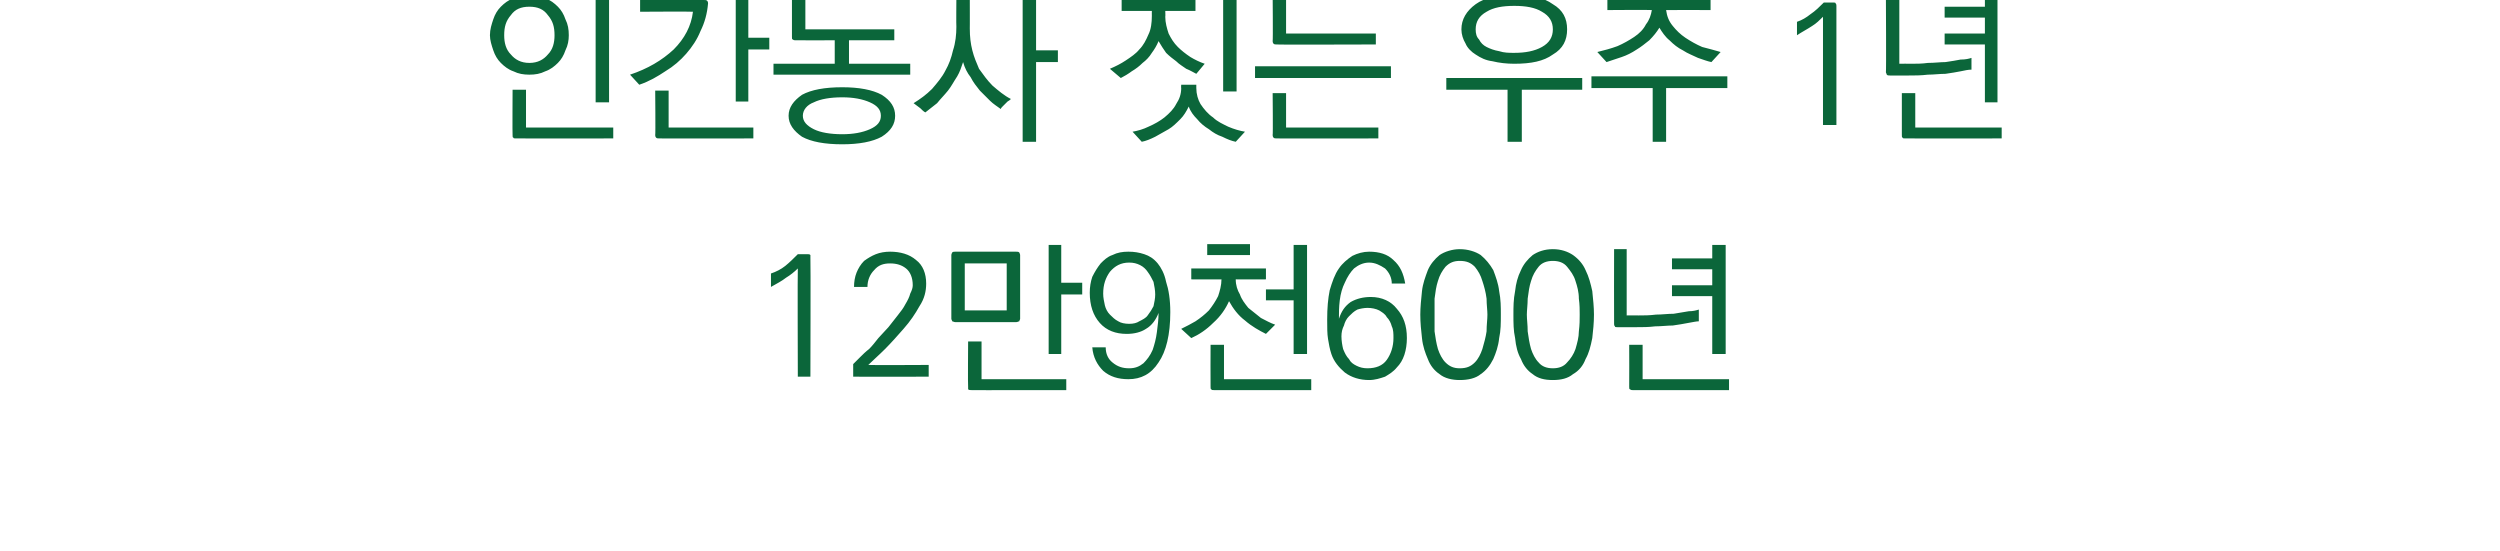
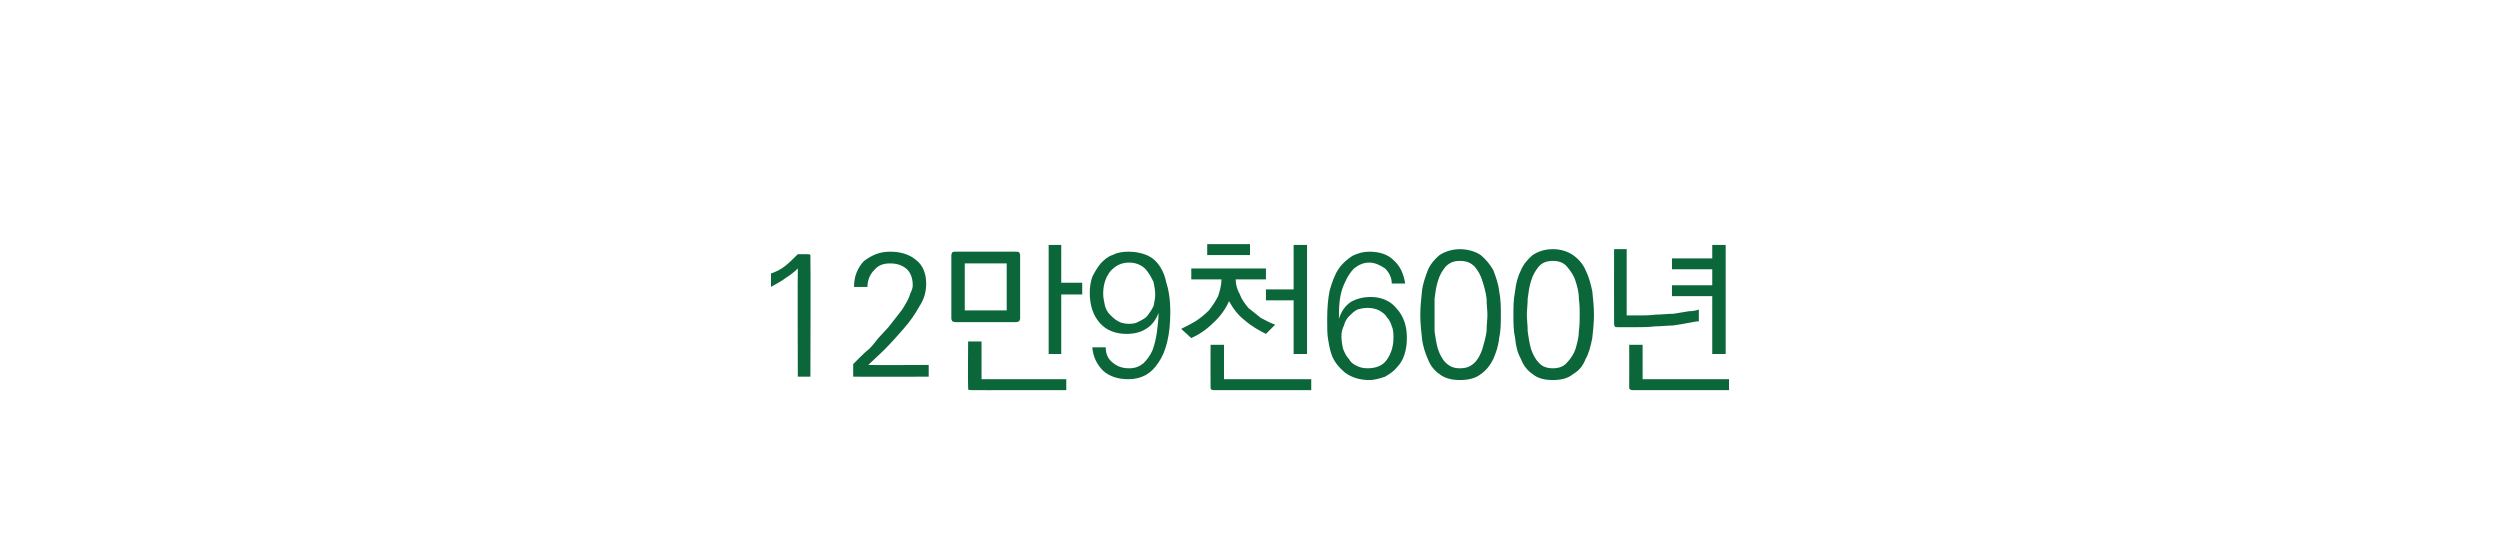
<svg xmlns="http://www.w3.org/2000/svg" version="1.1" width="298px" height="65.7px" viewBox="0 0 298 65.7">
  <desc>1 12 9 600</desc>
  <defs />
  <g id="Polygon50014">
    <path d="M 96.6 30.7 C 96.64 30.7 96.6 44.9 96.6 44.9 L 95.1 44.9 C 95.1 44.9 95.06 32.04 95.1 32 C 94.7 32.4 94.2 32.8 93.7 33.1 C 93.2 33.5 92.6 33.8 91.9 34.2 C 91.9 34.2 91.9 32.6 91.9 32.6 C 92.5 32.4 93.1 32.1 93.6 31.7 C 94.1 31.3 94.6 30.8 95.1 30.3 C 95.1 30.3 96.3 30.3 96.3 30.3 C 96.4 30.3 96.5 30.3 96.6 30.4 C 96.6 30.5 96.6 30.6 96.6 30.7 Z M 101.7 43.4 C 101.9 43.2 102.2 42.9 102.5 42.6 C 102.8 42.3 103.2 41.9 103.6 41.6 C 104 41.2 104.3 40.8 104.7 40.3 C 105.1 39.9 105.5 39.4 105.9 39 C 106.3 38.5 106.7 38 107 37.6 C 107.4 37.1 107.7 36.7 107.9 36.3 C 108.2 35.8 108.4 35.4 108.5 35 C 108.7 34.6 108.8 34.3 108.8 34 C 108.8 33.1 108.5 32.4 108 32 C 107.5 31.6 106.9 31.4 106.1 31.4 C 105.3 31.4 104.7 31.6 104.2 32.2 C 103.7 32.7 103.4 33.4 103.4 34.2 C 103.4 34.2 101.8 34.2 101.8 34.2 C 101.8 33.6 101.9 33 102.1 32.5 C 102.3 32 102.6 31.5 103 31.1 C 103.4 30.8 103.9 30.5 104.4 30.3 C 104.9 30.1 105.5 30 106.1 30 C 107.3 30 108.4 30.3 109.2 31 C 110 31.6 110.4 32.6 110.4 33.8 C 110.4 34.7 110.2 35.6 109.6 36.5 C 109.1 37.4 108.5 38.3 107.7 39.2 C 107 40 106.2 40.9 105.5 41.6 C 104.7 42.4 104 43 103.5 43.5 C 103.5 43.54 110.7 43.5 110.7 43.5 L 110.7 44.9 C 110.7 44.9 101.96 44.92 102 44.9 C 101.8 44.9 101.8 44.9 101.7 44.9 C 101.7 44.8 101.7 44.7 101.7 44.6 C 101.7 44.6 101.7 43.4 101.7 43.4 Z M 115 37 L 120 37 L 120 31.4 L 115 31.4 L 115 37 Z M 113.4 30.4 C 113.4 30.3 113.5 30.1 113.5 30.1 C 113.6 30 113.7 30 113.9 30 C 113.9 30 121.1 30 121.1 30 C 121.3 30 121.4 30 121.5 30.1 C 121.5 30.1 121.6 30.3 121.6 30.4 C 121.6 30.4 121.6 38 121.6 38 C 121.6 38.1 121.5 38.2 121.5 38.3 C 121.4 38.3 121.3 38.4 121.1 38.4 C 121.1 38.4 113.9 38.4 113.9 38.4 C 113.7 38.4 113.6 38.3 113.5 38.3 C 113.5 38.2 113.4 38.1 113.4 38 C 113.4 38 113.4 30.4 113.4 30.4 Z M 126.5 29.2 L 126.5 33.7 L 129 33.7 L 129 35.1 L 126.5 35.1 L 126.5 42.2 L 125 42.2 L 125 29.2 L 126.5 29.2 Z M 115.4 40.7 L 117 40.7 L 117 45.2 L 127.1 45.2 L 127.1 46.5 C 127.1 46.5 115.78 46.52 115.8 46.5 C 115.6 46.5 115.5 46.5 115.4 46.4 C 115.4 46.4 115.4 46.3 115.4 46.1 C 115.36 46.1 115.4 40.7 115.4 40.7 Z M 134.6 38.6 C 135.1 38.6 135.5 38.5 135.8 38.3 C 136.2 38.1 136.6 37.9 136.8 37.6 C 137.1 37.2 137.3 36.9 137.5 36.5 C 137.6 36 137.7 35.6 137.7 35.1 C 137.7 34.6 137.6 34.1 137.5 33.6 C 137.3 33.2 137.1 32.8 136.8 32.4 C 136.6 32.1 136.3 31.8 135.9 31.6 C 135.5 31.4 135.1 31.3 134.6 31.3 C 133.6 31.3 132.9 31.7 132.3 32.4 C 131.8 33.1 131.5 33.9 131.5 35 C 131.5 35.5 131.6 35.9 131.7 36.4 C 131.8 36.8 132 37.2 132.3 37.5 C 132.6 37.8 132.9 38.1 133.3 38.3 C 133.6 38.5 134.1 38.6 134.6 38.6 Z M 139.5 37.2 C 139.5 39.9 139 41.9 138.1 43.2 C 137.2 44.6 136 45.2 134.5 45.2 C 133.3 45.2 132.3 44.9 131.5 44.2 C 130.8 43.5 130.3 42.6 130.2 41.4 C 130.2 41.4 131.8 41.4 131.8 41.4 C 131.8 42.2 132.1 42.8 132.6 43.2 C 133.2 43.7 133.8 43.9 134.6 43.9 C 135.3 43.9 135.8 43.7 136.3 43.3 C 136.7 42.9 137.1 42.4 137.4 41.7 C 137.6 41.1 137.8 40.4 137.9 39.6 C 138 38.8 138.1 38.1 138.1 37.3 C 137.8 38.1 137.3 38.8 136.6 39.2 C 136 39.6 135.2 39.8 134.3 39.8 C 133 39.8 131.9 39.4 131.1 38.5 C 130.3 37.6 129.9 36.4 129.9 34.9 C 129.9 34.2 130 33.6 130.2 33 C 130.5 32.4 130.8 31.9 131.2 31.4 C 131.6 31 132 30.6 132.6 30.4 C 133.2 30.1 133.8 30 134.5 30 C 135.2 30 135.8 30.1 136.4 30.3 C 137 30.5 137.5 30.8 138 31.4 C 138.4 31.9 138.8 32.6 139 33.6 C 139.3 34.5 139.5 35.7 139.5 37.2 Z M 143.9 29.1 L 149 29.1 L 149 30.4 L 143.9 30.4 L 143.9 29.1 Z M 140.8 39.2 C 141.4 38.9 142 38.6 142.5 38.3 C 143.1 37.9 143.6 37.5 144.1 37 C 144.5 36.5 144.9 35.9 145.2 35.3 C 145.4 34.7 145.6 34 145.6 33.3 C 145.62 33.32 142 33.3 142 33.3 L 142 32 L 150.9 32 L 150.9 33.3 C 150.9 33.3 147.32 33.32 147.3 33.3 C 147.3 34 147.5 34.6 147.8 35.1 C 148 35.7 148.4 36.2 148.8 36.7 C 149.3 37.1 149.8 37.5 150.3 37.9 C 150.9 38.2 151.4 38.5 152 38.7 C 152 38.7 150.9 39.8 150.9 39.8 C 150.1 39.4 149.2 38.9 148.4 38.2 C 147.6 37.6 147 36.8 146.5 35.9 C 146.1 36.8 145.5 37.7 144.6 38.5 C 143.8 39.3 142.9 39.9 142 40.3 C 142 40.3 140.8 39.2 140.8 39.2 Z M 155.8 29.2 L 155.8 42.2 L 154.2 42.2 L 154.2 35.8 L 150.9 35.8 L 150.9 34.5 L 154.2 34.5 L 154.2 29.2 L 155.8 29.2 Z M 144.7 46.5 C 144.5 46.5 144.4 46.5 144.4 46.4 C 144.3 46.4 144.3 46.3 144.3 46.1 C 144.28 46.1 144.3 41.1 144.3 41.1 L 145.9 41.1 L 145.9 45.2 L 156.3 45.2 L 156.3 46.5 C 156.3 46.5 144.7 46.52 144.7 46.5 Z M 163 36.7 C 162.6 36.7 162.1 36.8 161.8 36.9 C 161.4 37.1 161.1 37.4 160.8 37.7 C 160.5 38 160.3 38.4 160.2 38.8 C 160 39.2 159.9 39.6 159.9 40.1 C 159.9 40.6 160 41.2 160.1 41.6 C 160.3 42.1 160.5 42.5 160.8 42.8 C 161 43.2 161.3 43.4 161.7 43.6 C 162.1 43.8 162.5 43.9 163 43.9 C 164 43.9 164.8 43.6 165.3 42.9 C 165.8 42.2 166.1 41.3 166.1 40.3 C 166.1 39.8 166.1 39.3 165.9 38.9 C 165.8 38.5 165.6 38.1 165.3 37.8 C 165.1 37.4 164.7 37.2 164.4 37 C 164 36.8 163.5 36.7 163 36.7 Z M 158.2 38.1 C 158.2 36.7 158.3 35.6 158.5 34.6 C 158.8 33.6 159.1 32.7 159.6 32 C 160 31.4 160.6 30.9 161.2 30.5 C 161.8 30.2 162.5 30 163.2 30 C 164.4 30 165.4 30.3 166.1 31 C 166.9 31.7 167.3 32.6 167.5 33.8 C 167.5 33.8 165.9 33.8 165.9 33.8 C 165.9 33.1 165.6 32.5 165.1 32 C 164.5 31.6 163.9 31.3 163.2 31.3 C 162.5 31.3 161.9 31.6 161.4 32 C 161 32.4 160.6 33 160.3 33.7 C 160 34.3 159.8 35 159.7 35.8 C 159.6 36.6 159.6 37.3 159.6 38 C 159.9 37.1 160.3 36.5 161 36 C 161.7 35.6 162.5 35.4 163.4 35.4 C 164.7 35.4 165.8 35.9 166.5 36.8 C 167.3 37.7 167.7 38.8 167.7 40.3 C 167.7 41 167.6 41.7 167.4 42.3 C 167.2 42.9 166.9 43.4 166.5 43.8 C 166.1 44.3 165.6 44.6 165.1 44.9 C 164.5 45.1 163.9 45.3 163.2 45.3 C 162.1 45.3 161.1 45 160.3 44.4 C 159.6 43.8 159 43.1 158.7 42.2 C 158.5 41.6 158.4 41 158.3 40.4 C 158.2 39.8 158.2 39 158.2 38.1 Z M 174 31.1 C 173.3 31.1 172.8 31.3 172.3 31.8 C 171.9 32.3 171.6 32.8 171.4 33.5 C 171.2 34.1 171.1 34.8 171 35.6 C 171 36.3 171 37 171 37.5 C 171 38.1 171 38.7 171 39.5 C 171.1 40.2 171.2 40.9 171.4 41.6 C 171.6 42.2 171.9 42.8 172.3 43.2 C 172.8 43.7 173.3 43.9 174 43.9 C 174.8 43.9 175.3 43.7 175.8 43.2 C 176.2 42.8 176.5 42.2 176.7 41.6 C 176.9 40.9 177.1 40.2 177.2 39.5 C 177.2 38.7 177.3 38.1 177.3 37.5 C 177.3 37 177.2 36.3 177.2 35.6 C 177.1 34.8 176.9 34.1 176.7 33.5 C 176.5 32.8 176.2 32.3 175.8 31.8 C 175.3 31.3 174.8 31.1 174 31.1 Z M 174 29.7 C 175 29.7 175.9 30 176.5 30.4 C 177.1 30.9 177.6 31.5 178 32.2 C 178.3 33 178.6 33.8 178.7 34.7 C 178.9 35.7 178.9 36.6 178.9 37.5 C 178.9 38.5 178.9 39.4 178.7 40.3 C 178.6 41.3 178.3 42.1 178 42.8 C 177.6 43.6 177.1 44.2 176.5 44.6 C 175.9 45.1 175 45.3 174 45.3 C 173.1 45.3 172.2 45.1 171.6 44.6 C 171 44.2 170.5 43.6 170.2 42.8 C 169.9 42.1 169.6 41.3 169.5 40.3 C 169.4 39.4 169.3 38.5 169.3 37.5 C 169.3 36.6 169.4 35.7 169.5 34.7 C 169.6 33.8 169.9 33 170.2 32.2 C 170.5 31.5 171 30.9 171.6 30.4 C 172.2 30 173.1 29.7 174 29.7 Z M 185.1 31.1 C 184.4 31.1 183.8 31.3 183.4 31.8 C 183 32.3 182.7 32.8 182.5 33.5 C 182.3 34.1 182.2 34.8 182.1 35.6 C 182.1 36.3 182 37 182 37.5 C 182 38.1 182.1 38.7 182.1 39.5 C 182.2 40.2 182.3 40.9 182.5 41.6 C 182.7 42.2 183 42.8 183.4 43.2 C 183.8 43.7 184.4 43.9 185.1 43.9 C 185.8 43.9 186.4 43.7 186.8 43.2 C 187.2 42.8 187.6 42.2 187.8 41.6 C 188 40.9 188.2 40.2 188.2 39.5 C 188.3 38.7 188.3 38.1 188.3 37.5 C 188.3 37 188.3 36.3 188.2 35.6 C 188.2 34.8 188 34.1 187.8 33.5 C 187.6 32.8 187.2 32.3 186.8 31.8 C 186.4 31.3 185.8 31.1 185.1 31.1 Z M 185.1 29.7 C 186.1 29.7 186.9 30 187.5 30.4 C 188.2 30.9 188.7 31.5 189 32.2 C 189.4 33 189.6 33.8 189.8 34.7 C 189.9 35.7 190 36.6 190 37.5 C 190 38.5 189.9 39.4 189.8 40.3 C 189.6 41.3 189.4 42.1 189 42.8 C 188.7 43.6 188.2 44.2 187.5 44.6 C 186.9 45.1 186.1 45.3 185.1 45.3 C 184.1 45.3 183.3 45.1 182.7 44.6 C 182.1 44.2 181.6 43.6 181.3 42.8 C 180.9 42.1 180.7 41.3 180.6 40.3 C 180.4 39.4 180.4 38.5 180.4 37.5 C 180.4 36.6 180.4 35.7 180.6 34.7 C 180.7 33.8 180.9 33 181.3 32.2 C 181.6 31.5 182.1 30.9 182.7 30.4 C 183.3 30 184.1 29.7 185.1 29.7 Z M 192.8 39 C 192.6 39 192.5 39 192.5 38.9 C 192.4 38.8 192.4 38.7 192.4 38.6 C 192.38 38.58 192.4 29.7 192.4 29.7 L 193.9 29.7 L 193.9 37.6 C 193.9 37.6 195.3 37.58 195.3 37.6 C 196 37.6 196.6 37.6 197.4 37.5 C 198.1 37.5 198.8 37.4 199.5 37.4 C 200.1 37.3 200.7 37.2 201.3 37.1 C 201.8 37.1 202.2 37 202.5 36.9 C 202.5 36.9 202.5 38.3 202.5 38.3 C 202.2 38.3 201.8 38.4 201.2 38.5 C 200.7 38.6 200.1 38.7 199.4 38.8 C 198.8 38.8 198 38.9 197.3 38.9 C 196.5 39 195.8 39 195 39 C 195 39 192.8 39 192.8 39 Z M 199.3 34 L 204.1 34 L 204.1 32.1 L 199.3 32.1 L 199.3 30.8 L 204.1 30.8 L 204.1 29.2 L 205.7 29.2 L 205.7 42.2 L 204.1 42.2 L 204.1 35.3 L 199.3 35.3 L 199.3 34 Z M 194.6 46.5 C 194.5 46.5 194.4 46.5 194.3 46.4 C 194.2 46.4 194.2 46.3 194.2 46.1 C 194.22 46.1 194.2 41.1 194.2 41.1 L 195.8 41.1 L 195.8 45.2 L 206.1 45.2 L 206.1 46.5 C 206.1 46.5 194.64 46.52 194.6 46.5 Z " stroke="none" fill="#0b663a" />
  </g>
  <g id="Polygon50013">
-     <path d="M 63.1 8.9 C 62.4 8.9 61.8 8.8 61.2 8.5 C 60.6 8.3 60.1 7.9 59.7 7.5 C 59.3 7.1 59 6.6 58.8 6 C 58.6 5.4 58.4 4.8 58.4 4.2 C 58.4 3.5 58.6 2.9 58.8 2.3 C 59 1.7 59.3 1.2 59.7 0.8 C 60.1 0.4 60.6 0 61.2 -0.2 C 61.8 -0.5 62.4 -0.6 63.1 -0.6 C 63.8 -0.6 64.4 -0.5 65 -0.2 C 65.6 0 66.1 0.4 66.5 0.8 C 66.9 1.2 67.2 1.7 67.4 2.3 C 67.7 2.9 67.8 3.5 67.8 4.2 C 67.8 4.8 67.7 5.4 67.4 6 C 67.2 6.6 66.9 7.1 66.5 7.5 C 66.1 7.9 65.6 8.3 65 8.5 C 64.4 8.8 63.8 8.9 63.1 8.9 Z M 63.1 7.5 C 64.1 7.5 64.8 7.1 65.3 6.5 C 65.9 5.9 66.1 5.1 66.1 4.2 C 66.1 3.2 65.9 2.5 65.3 1.8 C 64.8 1.1 64.1 0.8 63.1 0.8 C 62.1 0.8 61.4 1.1 60.9 1.8 C 60.3 2.5 60.1 3.2 60.1 4.2 C 60.1 5.1 60.3 5.9 60.9 6.5 C 61.4 7.1 62.1 7.5 63.1 7.5 Z M 71 12.2 L 71 -0.8 L 72.6 -0.8 L 72.6 12.2 L 71 12.2 Z M 61.5 16.5 C 61.3 16.5 61.2 16.5 61.2 16.4 C 61.1 16.4 61.1 16.3 61.1 16.1 C 61.07 16.1 61.1 10.7 61.1 10.7 L 62.7 10.7 L 62.7 15.2 L 73.1 15.2 L 73.1 16.5 C 73.1 16.5 61.49 16.52 61.5 16.5 Z M 83.9 0 C 84.1 0 84.2 0 84.3 0.1 C 84.3 0.1 84.4 0.2 84.4 0.4 C 84.3 1.6 84 2.7 83.5 3.7 C 83.1 4.7 82.5 5.6 81.8 6.4 C 81.1 7.2 80.3 7.9 79.3 8.5 C 78.4 9.1 77.4 9.7 76.2 10.1 C 76.2 10.1 75.1 8.9 75.1 8.9 C 77.2 8.2 78.9 7.2 80.3 5.9 C 81.6 4.6 82.4 3.1 82.6 1.4 C 82.61 1.36 76.3 1.4 76.3 1.4 L 76.3 0 C 76.3 0 83.95 -0.02 83.9 0 Z M 89.2 -0.8 L 89.2 4.5 L 91.7 4.5 L 91.7 5.9 L 89.2 5.9 L 89.2 12.1 L 87.7 12.1 L 87.7 -0.8 L 89.2 -0.8 Z M 78.1 10.8 L 79.7 10.8 L 79.7 15.2 L 89.8 15.2 L 89.8 16.5 C 89.8 16.5 78.57 16.52 78.6 16.5 C 78.4 16.5 78.3 16.5 78.2 16.4 C 78.2 16.4 78.1 16.3 78.1 16.1 C 78.15 16.1 78.1 10.8 78.1 10.8 Z M 94.8 4.8 C 94.7 4.8 94.6 4.8 94.5 4.7 C 94.4 4.7 94.4 4.6 94.4 4.4 C 94.41 4.4 94.4 -0.8 94.4 -0.8 L 96 -0.8 L 96 3.5 L 106.6 3.5 L 106.6 4.8 L 101.2 4.8 L 101.2 7.6 L 108.5 7.6 L 108.5 8.9 L 92.2 8.9 L 92.2 7.6 L 99.5 7.6 L 99.5 4.8 C 99.5 4.8 94.83 4.82 94.8 4.8 Z M 94 13.8 C 94 12.8 94.6 12 95.6 11.3 C 96.7 10.7 98.3 10.4 100.4 10.4 C 102.4 10.4 104 10.7 105.1 11.3 C 106.2 12 106.7 12.8 106.7 13.8 C 106.7 14.8 106.2 15.6 105.1 16.3 C 104 16.9 102.4 17.2 100.4 17.2 C 98.3 17.2 96.7 16.9 95.6 16.3 C 94.6 15.6 94 14.8 94 13.8 Z M 95.7 13.8 C 95.7 14.5 96.2 15 97 15.4 C 97.8 15.8 99 16 100.4 16 C 101.7 16 102.8 15.8 103.7 15.4 C 104.6 15 105 14.5 105 13.8 C 105 13.1 104.6 12.6 103.7 12.2 C 102.8 11.8 101.7 11.6 100.4 11.6 C 99 11.6 97.8 11.8 97 12.2 C 96.2 12.5 95.7 13.1 95.7 13.8 Z M 115.6 3.4 C 115.6 4.4 115.7 5.2 115.9 6 C 116.1 6.8 116.4 7.5 116.7 8.2 C 117.2 8.9 117.7 9.6 118.3 10.2 C 119 10.8 119.7 11.4 120.5 11.8 C 120.4 11.9 120.3 12 120.1 12.1 C 120 12.2 119.9 12.3 119.8 12.4 C 119.7 12.5 119.6 12.6 119.5 12.7 C 119.4 12.8 119.3 12.9 119.3 13 C 118.9 12.7 118.4 12.4 118 12 C 117.6 11.6 117.2 11.2 116.8 10.8 C 116.4 10.3 116 9.8 115.7 9.2 C 115.3 8.7 115 8.1 114.8 7.4 C 114.6 8 114.4 8.6 114.1 9.1 C 113.7 9.7 113.4 10.3 113 10.8 C 112.6 11.3 112.1 11.8 111.7 12.3 C 111.2 12.7 110.7 13.1 110.3 13.4 C 110.1 13.3 109.9 13.1 109.7 12.9 C 109.4 12.7 109.2 12.5 108.9 12.3 C 109.7 11.8 110.4 11.3 111.1 10.6 C 111.7 9.9 112.3 9.2 112.7 8.4 C 113.1 7.7 113.4 6.9 113.6 6 C 113.9 5.1 114 4.1 114 3.2 C 113.97 3.16 114 -0.2 114 -0.2 L 115.6 -0.2 C 115.6 -0.2 115.61 3.44 115.6 3.4 Z M 123.5 16.9 L 121.9 16.9 L 121.9 -0.8 L 123.5 -0.8 L 123.5 6 L 126.1 6 L 126.1 7.4 L 123.5 7.4 L 123.5 16.9 Z M 142.6 8.8 C 142.2 8.6 141.9 8.4 141.4 8.2 C 141 7.9 140.6 7.7 140.2 7.3 C 139.8 7 139.4 6.7 139 6.3 C 138.7 5.9 138.4 5.4 138.1 4.9 C 137.9 5.4 137.6 5.9 137.3 6.3 C 137 6.8 136.6 7.2 136.2 7.5 C 135.8 7.9 135.4 8.2 134.9 8.5 C 134.5 8.8 134 9.1 133.6 9.3 C 133.6 9.3 132.3 8.2 132.3 8.2 C 133 7.9 133.6 7.6 134.2 7.2 C 134.8 6.8 135.4 6.4 135.8 5.9 C 136.3 5.4 136.6 4.8 136.9 4.1 C 137.2 3.5 137.3 2.7 137.3 1.9 C 137.29 1.92 137.3 1.3 137.3 1.3 L 133.7 1.3 L 133.7 0 L 142.5 0 L 142.5 1.3 L 138.9 1.3 C 138.9 1.3 138.93 2 138.9 2 C 138.9 2.7 139.1 3.4 139.3 4 C 139.6 4.6 139.9 5.1 140.4 5.6 C 140.8 6 141.3 6.4 141.9 6.8 C 142.4 7.1 143 7.4 143.6 7.6 C 143.6 7.6 142.6 8.8 142.6 8.8 Z M 147.4 -0.9 L 147.4 10.9 L 145.8 10.9 L 145.8 -0.9 L 147.4 -0.9 Z M 142.6 10.5 C 142.6 11.2 142.8 11.9 143.1 12.4 C 143.5 13 144 13.6 144.6 14 C 145.1 14.5 145.8 14.8 146.4 15.1 C 147.1 15.4 147.8 15.6 148.4 15.7 C 148.4 15.7 147.3 16.9 147.3 16.9 C 146.8 16.8 146.3 16.6 145.7 16.3 C 145.1 16.1 144.6 15.8 144.1 15.4 C 143.6 15.1 143.1 14.7 142.7 14.2 C 142.3 13.8 141.9 13.3 141.7 12.7 C 141.4 13.3 141.1 13.8 140.7 14.2 C 140.2 14.7 139.8 15.1 139.3 15.4 C 138.8 15.7 138.2 16 137.7 16.3 C 137.1 16.6 136.6 16.8 136.1 16.9 C 136.1 16.9 135 15.7 135 15.7 C 135.6 15.6 136.3 15.4 136.9 15.1 C 137.6 14.8 138.3 14.4 138.8 14 C 139.4 13.5 139.9 13 140.2 12.4 C 140.6 11.8 140.8 11.2 140.8 10.5 C 140.77 10.46 140.8 10.1 140.8 10.1 L 142.6 10.1 C 142.6 10.1 142.59 10.46 142.6 10.5 Z M 152.2 5.3 C 152 5.3 151.9 5.3 151.8 5.2 C 151.8 5.2 151.7 5.1 151.7 4.9 C 151.75 4.92 151.7 -0.8 151.7 -0.8 L 153.3 -0.8 L 153.3 4 L 164 4 L 164 5.3 C 164 5.3 152.17 5.34 152.2 5.3 Z M 165.8 9.3 L 149.6 9.3 L 149.6 7.9 L 165.8 7.9 L 165.8 9.3 Z M 152.2 16.5 C 152 16.5 151.9 16.5 151.8 16.4 C 151.8 16.4 151.7 16.3 151.7 16.1 C 151.75 16.1 151.7 11.1 151.7 11.1 L 153.3 11.1 L 153.3 15.2 L 164.3 15.2 L 164.3 16.5 C 164.3 16.5 152.17 16.52 152.2 16.5 Z M 174.2 3.5 C 174.2 2.3 174.8 1.3 175.9 0.5 C 177 -0.3 178.6 -0.6 180.5 -0.6 C 182.5 -0.6 184 -0.3 185.1 0.5 C 186.3 1.2 186.8 2.2 186.8 3.5 C 186.8 4.8 186.3 5.8 185.1 6.5 C 184 7.3 182.5 7.6 180.5 7.6 C 179.6 7.6 178.7 7.5 177.9 7.3 C 177.1 7.2 176.5 6.9 175.9 6.5 C 175.4 6.2 174.9 5.7 174.7 5.2 C 174.4 4.7 174.2 4.1 174.2 3.5 Z M 180.5 6.3 C 181.8 6.3 182.9 6.1 183.8 5.6 C 184.7 5.1 185.1 4.4 185.1 3.5 C 185.1 2.6 184.7 1.9 183.8 1.4 C 183 0.9 181.9 0.7 180.5 0.7 C 179.1 0.7 178 0.9 177.2 1.4 C 176.3 1.9 175.9 2.6 175.9 3.5 C 175.9 4 176 4.4 176.3 4.7 C 176.5 5.1 176.8 5.4 177.2 5.6 C 177.6 5.8 178.1 6 178.7 6.1 C 179.3 6.3 179.9 6.3 180.5 6.3 Z M 188.6 10.7 L 181.4 10.7 L 181.4 16.9 L 179.7 16.9 L 179.7 10.7 L 172.4 10.7 L 172.4 9.3 L 188.6 9.3 L 188.6 10.7 Z M 204 7.4 C 203.5 7.3 203 7.1 202.4 6.9 C 201.8 6.6 201.2 6.4 200.6 6 C 200 5.7 199.5 5.3 199 4.8 C 198.5 4.4 198.1 3.8 197.8 3.3 C 197.5 3.8 197.1 4.3 196.6 4.8 C 196.1 5.2 195.6 5.6 195.1 5.9 C 194.5 6.3 193.9 6.6 193.3 6.8 C 192.7 7 192.1 7.2 191.5 7.4 C 191.5 7.4 190.4 6.2 190.4 6.2 C 191.2 6 192 5.8 192.8 5.5 C 193.5 5.2 194.2 4.8 194.8 4.4 C 195.4 4 195.9 3.5 196.2 2.9 C 196.6 2.4 196.8 1.8 196.9 1.2 C 196.87 1.16 191.6 1.2 191.6 1.2 L 191.6 -0.2 L 203.9 -0.2 L 203.9 1.2 C 203.9 1.2 198.65 1.18 198.6 1.2 C 198.7 1.9 198.9 2.5 199.4 3.1 C 199.8 3.6 200.3 4.1 200.9 4.5 C 201.5 4.9 202.2 5.3 202.9 5.6 C 203.7 5.8 204.4 6 205.1 6.2 C 205.1 6.2 204 7.4 204 7.4 Z M 205.9 10.5 L 198.6 10.5 L 198.6 16.9 L 197 16.9 L 197 10.5 L 189.7 10.5 L 189.7 9.1 L 205.9 9.1 L 205.9 10.5 Z M 218.9 0.7 C 218.89 0.7 218.9 14.9 218.9 14.9 L 217.3 14.9 C 217.3 14.9 217.31 2.04 217.3 2 C 216.9 2.4 216.5 2.8 216 3.1 C 215.4 3.5 214.8 3.8 214.2 4.2 C 214.2 4.2 214.2 2.6 214.2 2.6 C 214.8 2.4 215.3 2.1 215.8 1.7 C 216.4 1.3 216.9 0.8 217.4 0.3 C 217.4 0.3 218.5 0.3 218.5 0.3 C 218.7 0.3 218.8 0.3 218.8 0.4 C 218.9 0.5 218.9 0.6 218.9 0.7 Z M 225.3 9 C 225.1 9 225 9 224.9 8.9 C 224.9 8.8 224.8 8.7 224.8 8.6 C 224.85 8.58 224.8 -0.3 224.8 -0.3 L 226.4 -0.3 L 226.4 7.6 C 226.4 7.6 227.77 7.58 227.8 7.6 C 228.4 7.6 229.1 7.6 229.8 7.5 C 230.6 7.5 231.3 7.4 231.9 7.4 C 232.6 7.3 233.2 7.2 233.7 7.1 C 234.3 7.1 234.7 7 235 6.9 C 235 6.9 235 8.3 235 8.3 C 234.6 8.3 234.2 8.4 233.7 8.5 C 233.2 8.6 232.6 8.7 231.9 8.8 C 231.2 8.8 230.5 8.9 229.8 8.9 C 229 9 228.2 9 227.5 9 C 227.5 9 225.3 9 225.3 9 Z M 231.8 4 L 236.6 4 L 236.6 2.1 L 231.8 2.1 L 231.8 0.8 L 236.6 0.8 L 236.6 -0.8 L 238.1 -0.8 L 238.1 12.2 L 236.6 12.2 L 236.6 5.3 L 231.8 5.3 L 231.8 4 Z M 227.1 16.5 C 226.9 16.5 226.8 16.5 226.8 16.4 C 226.7 16.4 226.7 16.3 226.7 16.1 C 226.69 16.1 226.7 11.1 226.7 11.1 L 228.3 11.1 L 228.3 15.2 L 238.6 15.2 L 238.6 16.5 C 238.6 16.5 227.11 16.52 227.1 16.5 Z " stroke="none" fill="#0b663a" />
-   </g>
+     </g>
</svg>